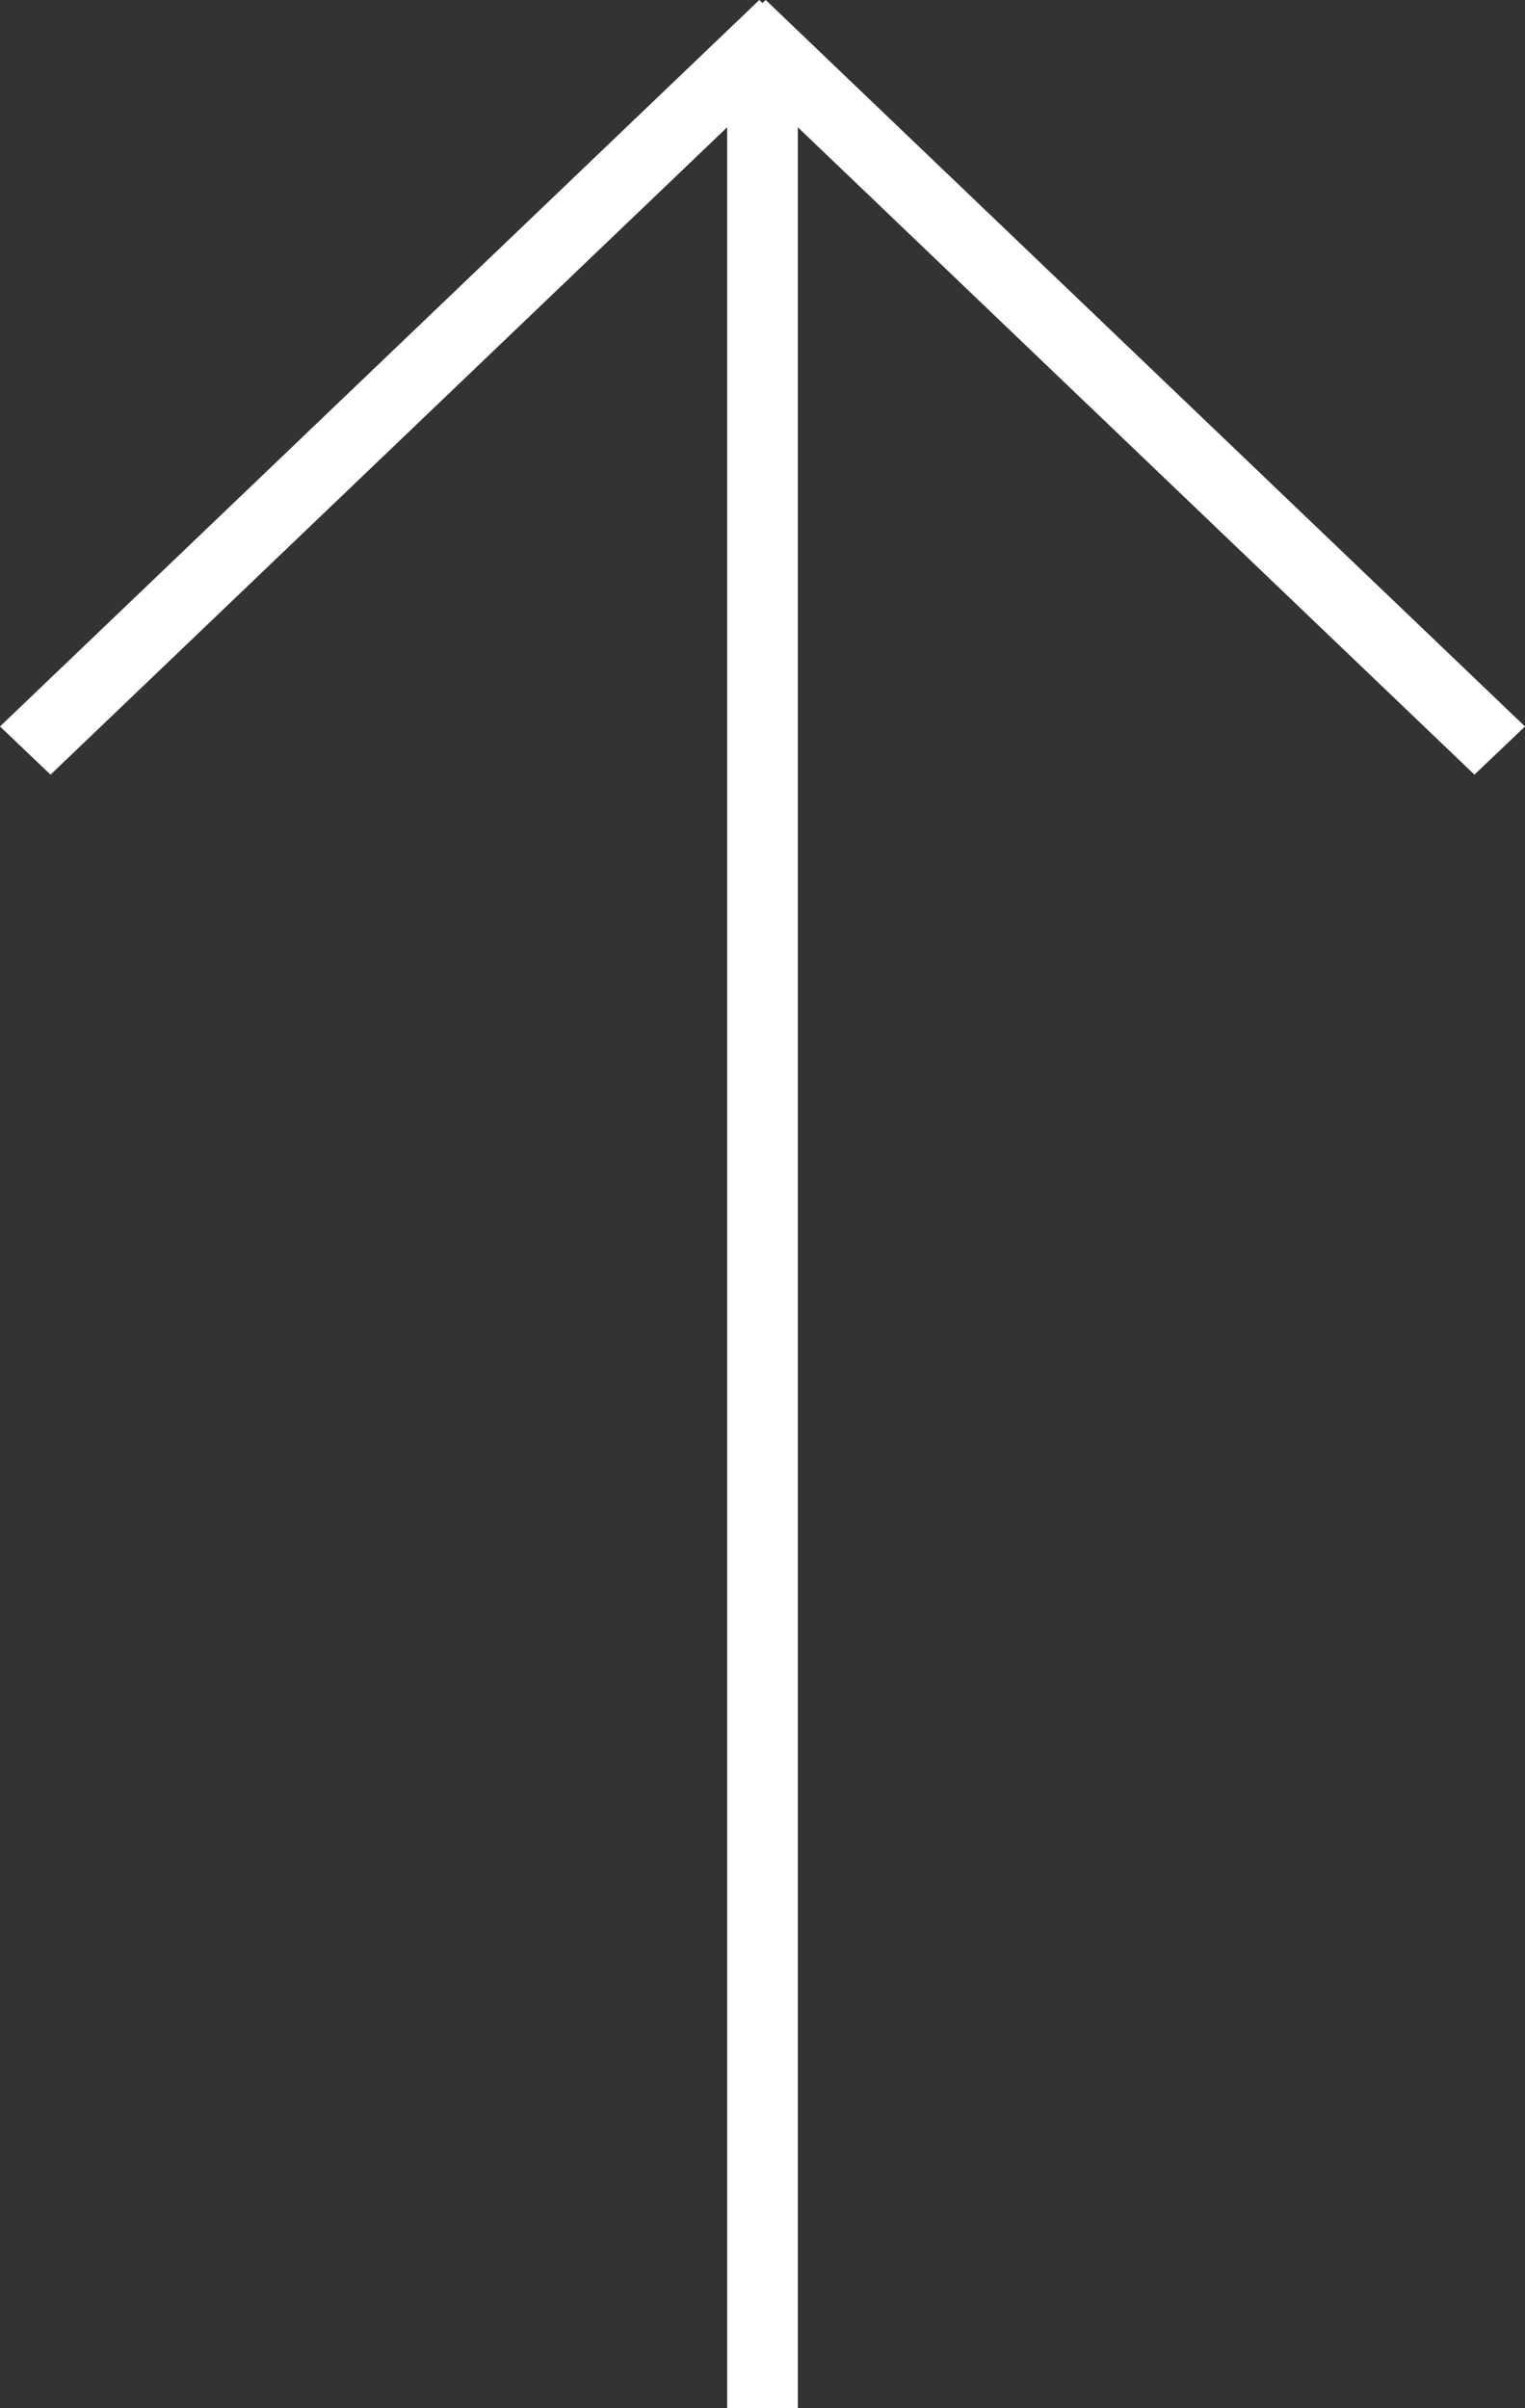
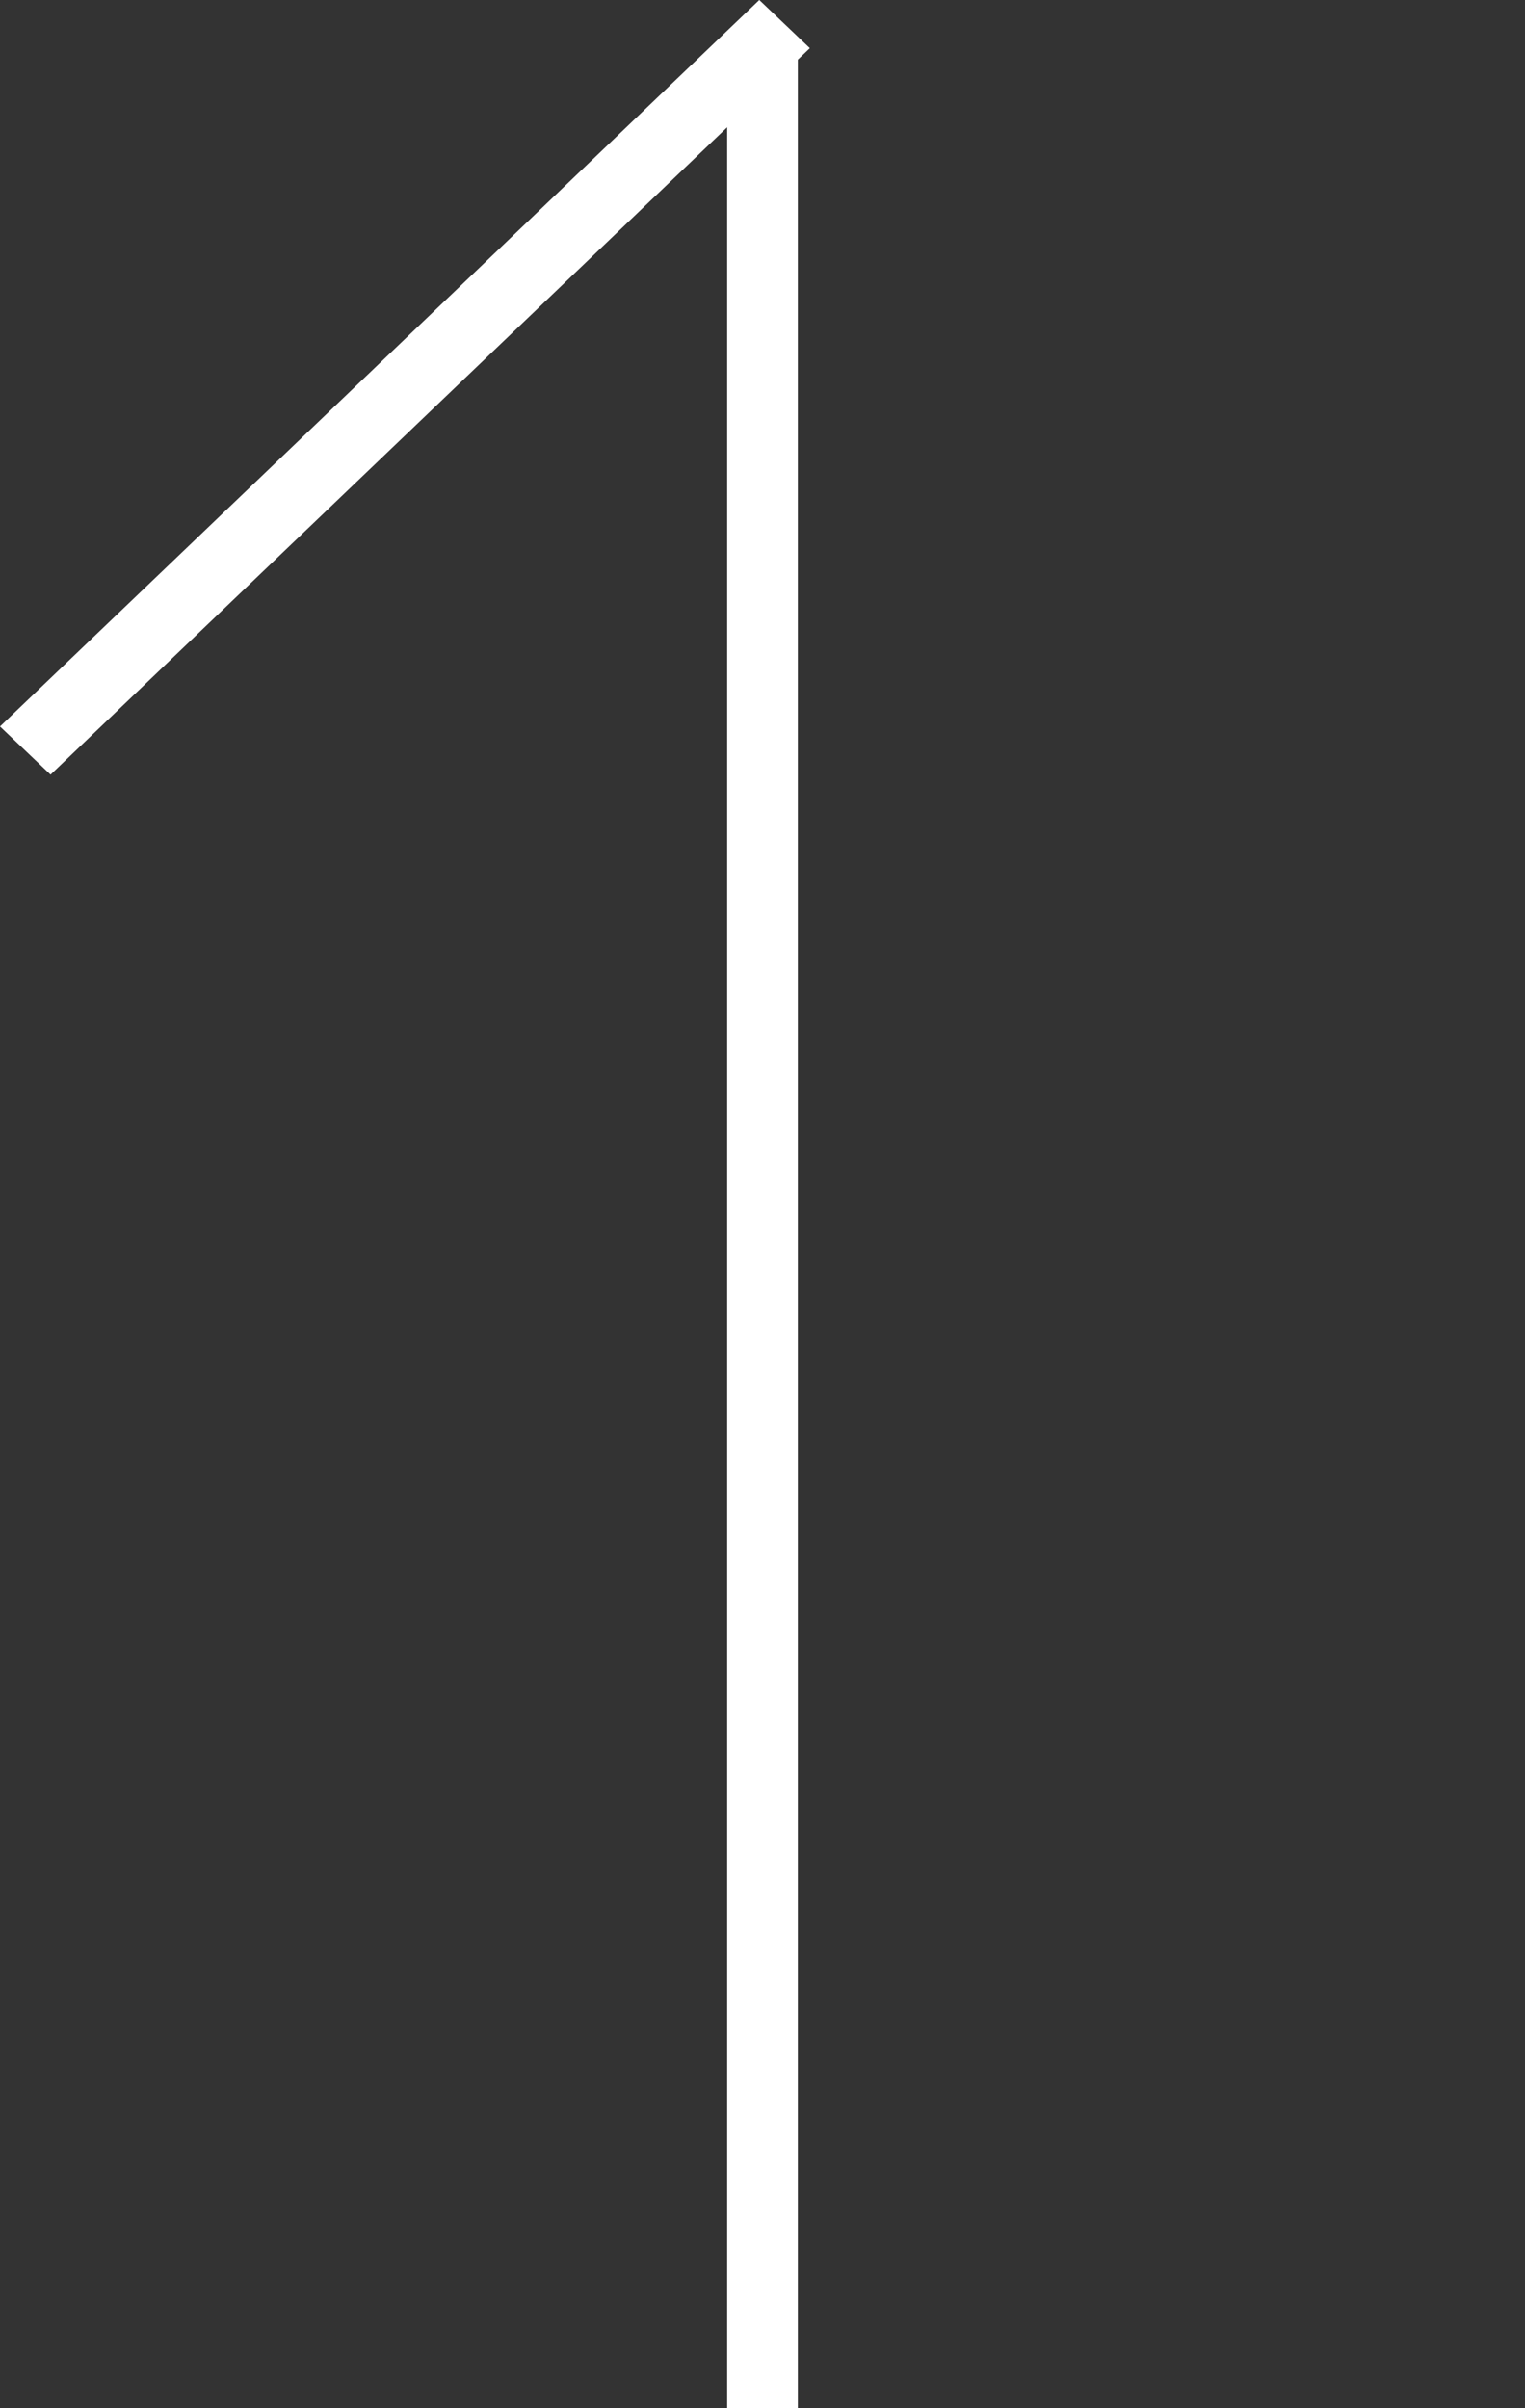
<svg xmlns="http://www.w3.org/2000/svg" id="arrow-up.svg" width="19" height="30" viewBox="0 0 19 30">
  <rect x="0" y="0" width="19" height="30" fill="#333333" stroke="none" />
  <defs>
    <style>
      .cls-1, .cls-2 {
        fill: #fff;
      }

      .cls-2 {
        fill-rule: evenodd;
      }
    </style>
  </defs>
  <rect class="cls-1" x="9.06" y="0.56" width="0.88" height="29.44" />
  <path class="cls-2" d="M1337.46,2821l0.63,0.6-9.46,9.05-0.63-.6Z" transform="translate(-1328 -2821)" />
-   <path class="cls-2" d="M1337.54,2821l-0.63.6,9.46,9.05,0.63-.6Z" transform="translate(-1328 -2821)" />
</svg>